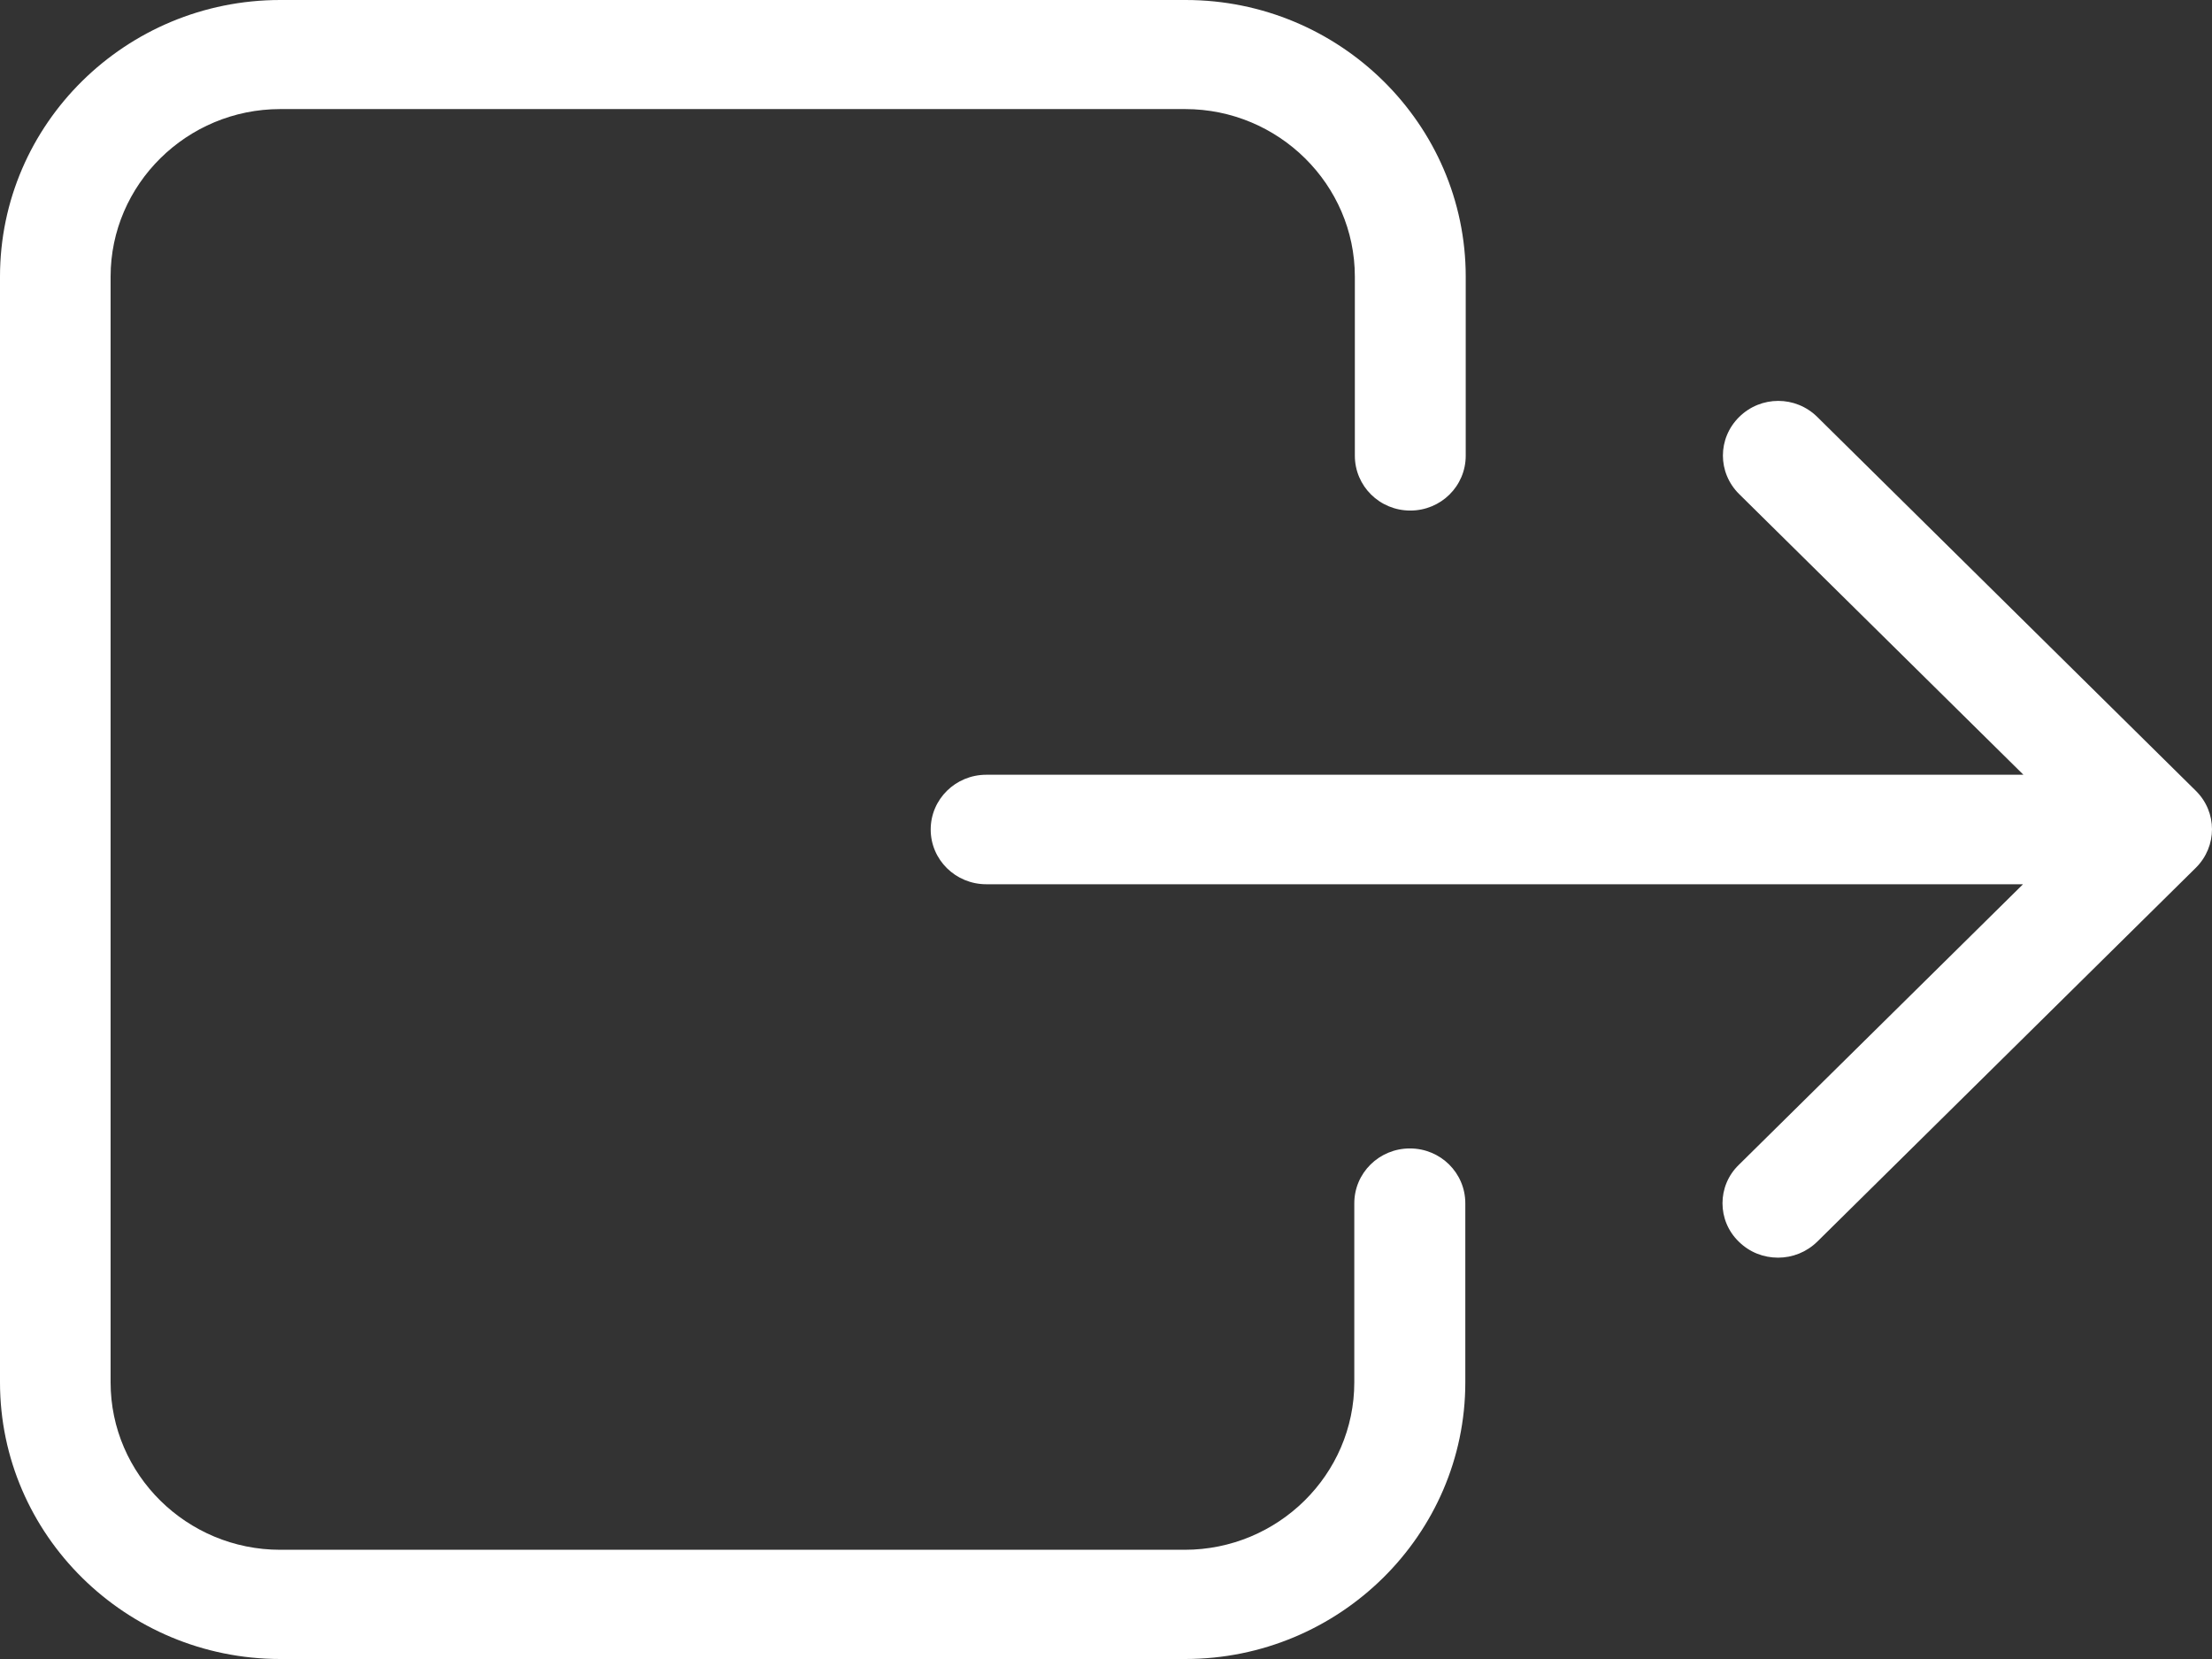
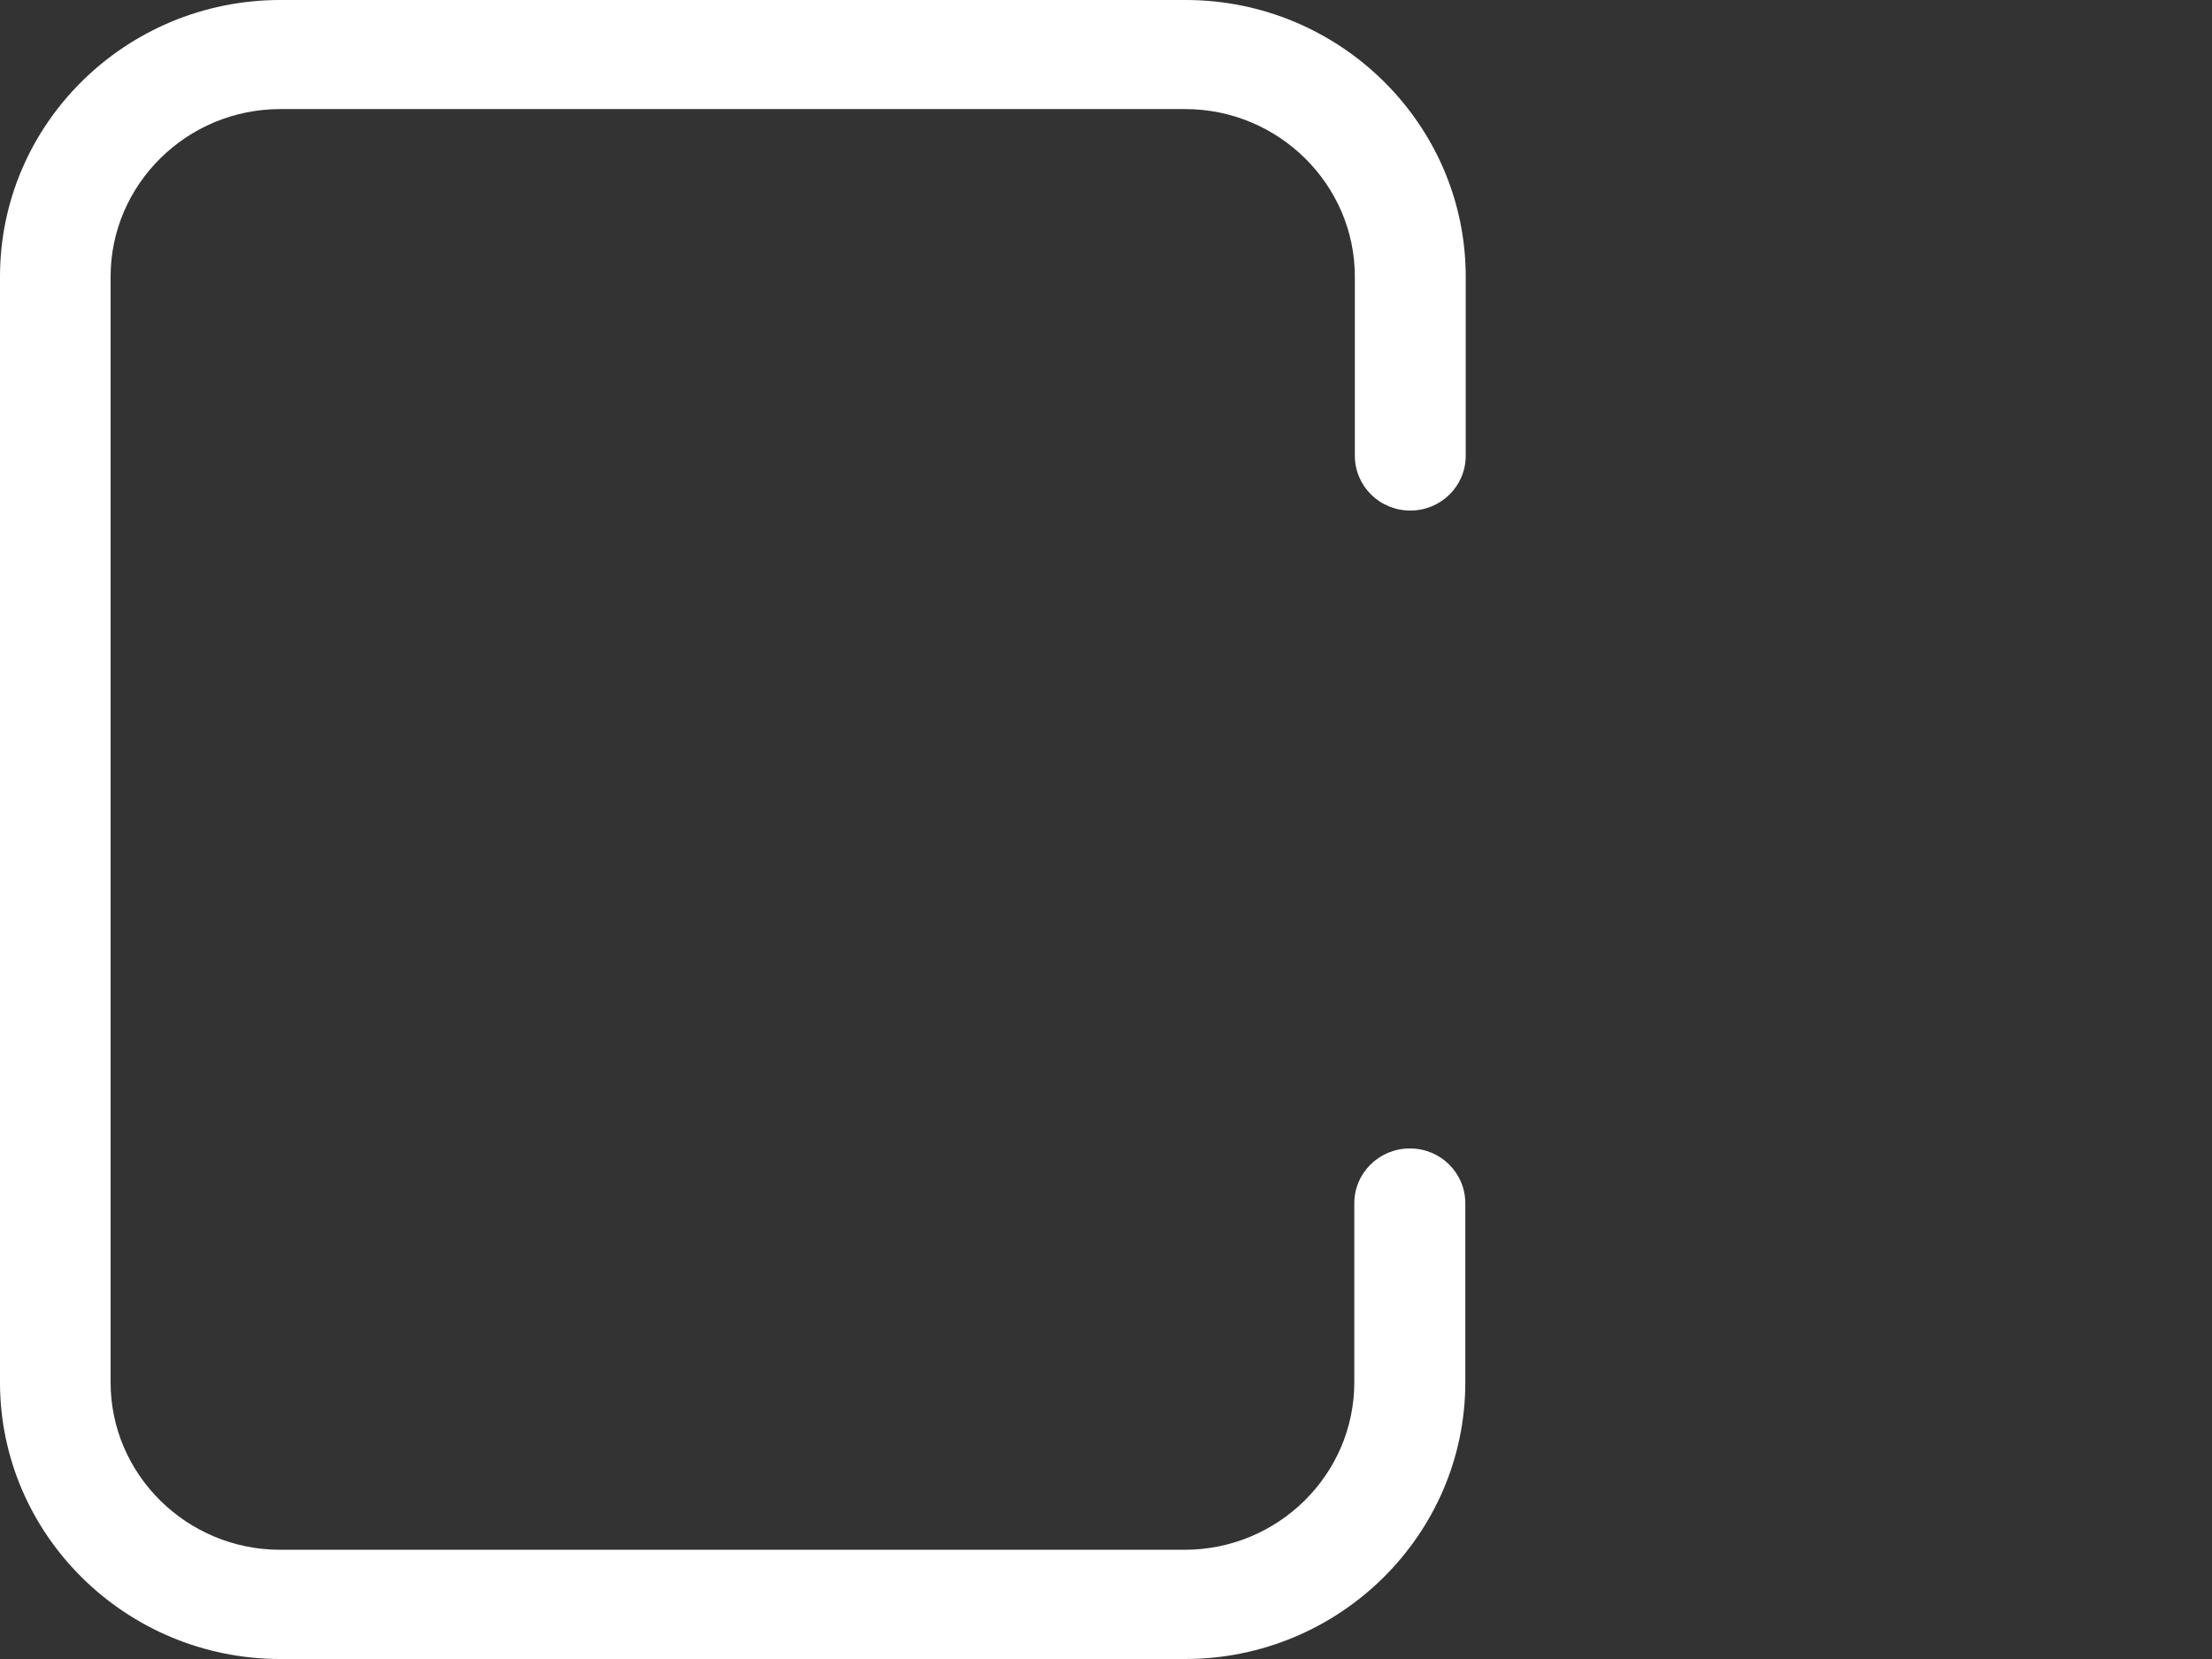
<svg xmlns="http://www.w3.org/2000/svg" width="16" height="12" viewBox="0 0 16 12" fill="none">
  <rect x="0" y="0" width="16" height="12" fill="#333333" stroke="none" />
  <path d="M0 2.001V9.999C0 11.101 0.91 12 2.027 12H8.573C9.689 12 10.599 11.101 10.599 9.999V8.704C10.599 8.484 10.42 8.307 10.198 8.307C9.976 8.307 9.796 8.484 9.796 8.704V9.999C9.796 10.666 9.245 11.21 8.569 11.21H2.027C1.351 11.21 0.8 10.666 0.8 9.999V2.001C0.8 1.334 1.351 0.789 2.027 0.789H8.573C9.248 0.789 9.8 1.334 9.8 2.001V3.296C9.8 3.516 9.979 3.693 10.201 3.693C10.423 3.693 10.602 3.516 10.602 3.296V2.001C10.602 0.899 9.692 0 8.576 0H2.027C0.91 0 0 0.896 0 2.001Z" fill="white" />
-   <path d="M12.577 8.981C12.655 9.058 12.756 9.097 12.861 9.097C12.965 9.097 13.066 9.058 13.145 8.981L15.883 6.277C16.039 6.122 16.039 5.874 15.883 5.72L13.145 3.016C12.988 2.861 12.737 2.861 12.58 3.016C12.423 3.171 12.423 3.419 12.58 3.574L14.636 5.604H7.134C6.912 5.604 6.732 5.781 6.732 6C6.732 6.219 6.912 6.396 7.134 6.396H14.633L12.577 8.426C12.42 8.578 12.42 8.829 12.577 8.981Z" fill="white" />
</svg>